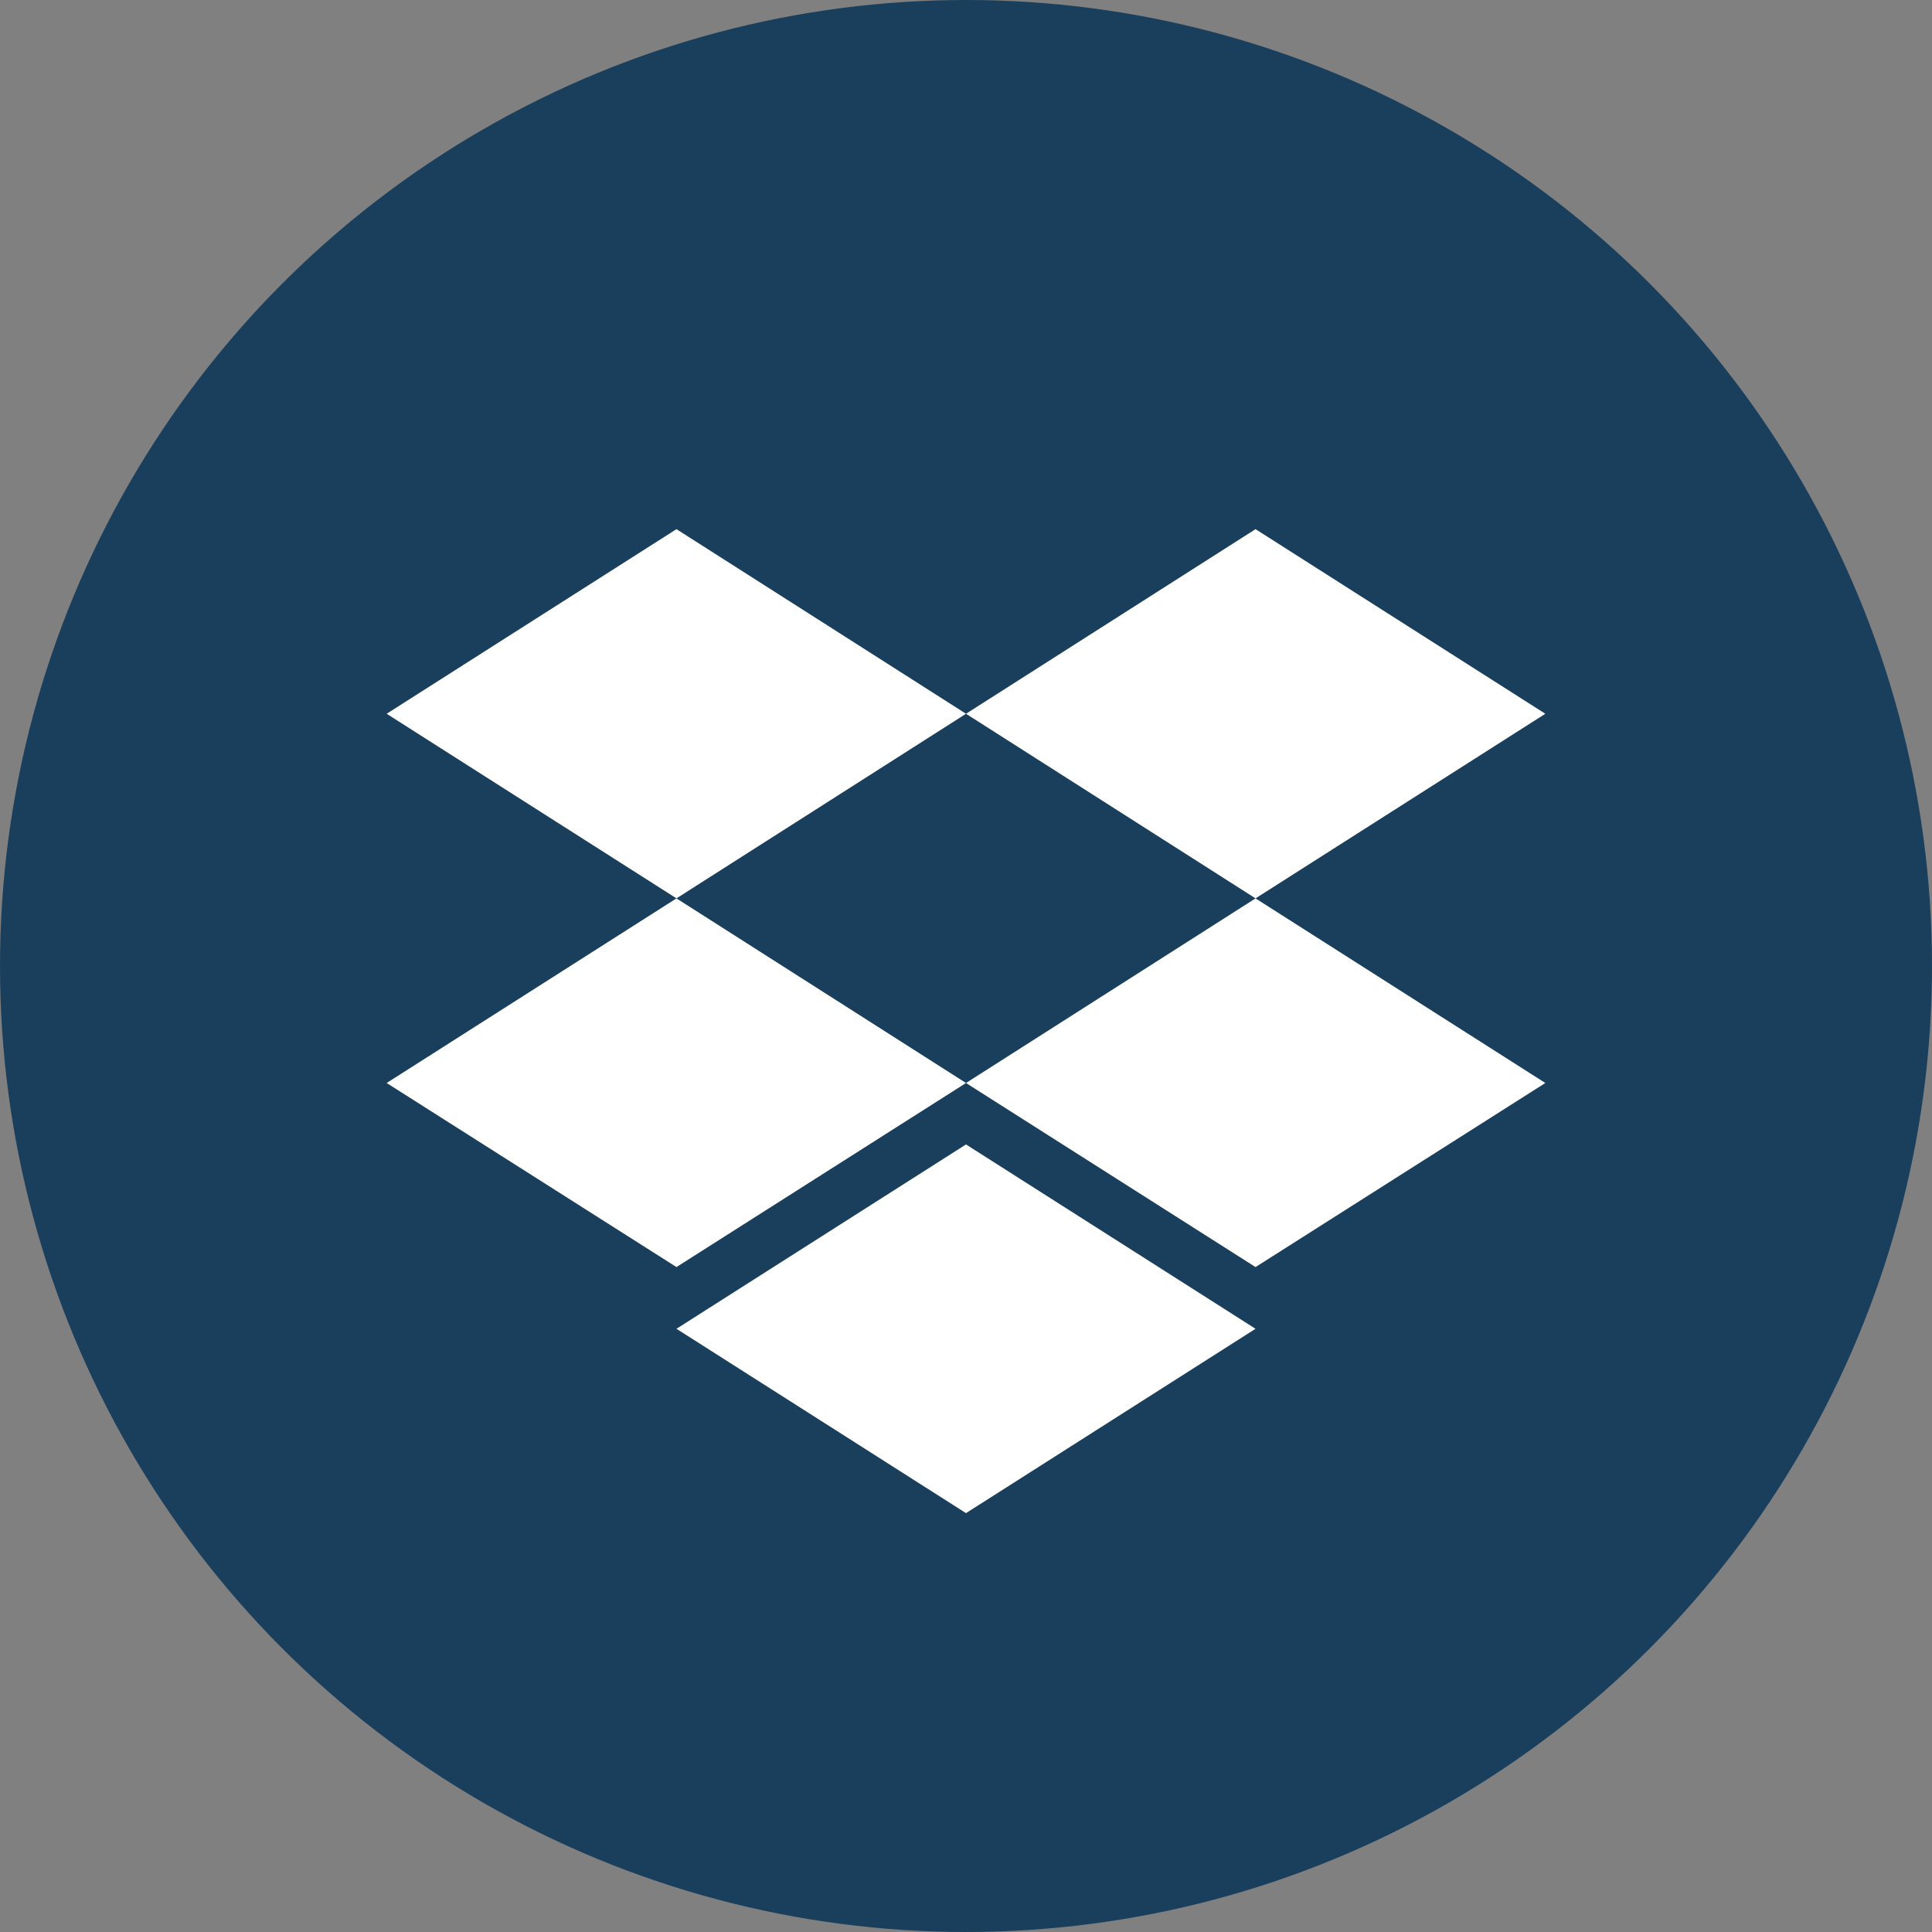
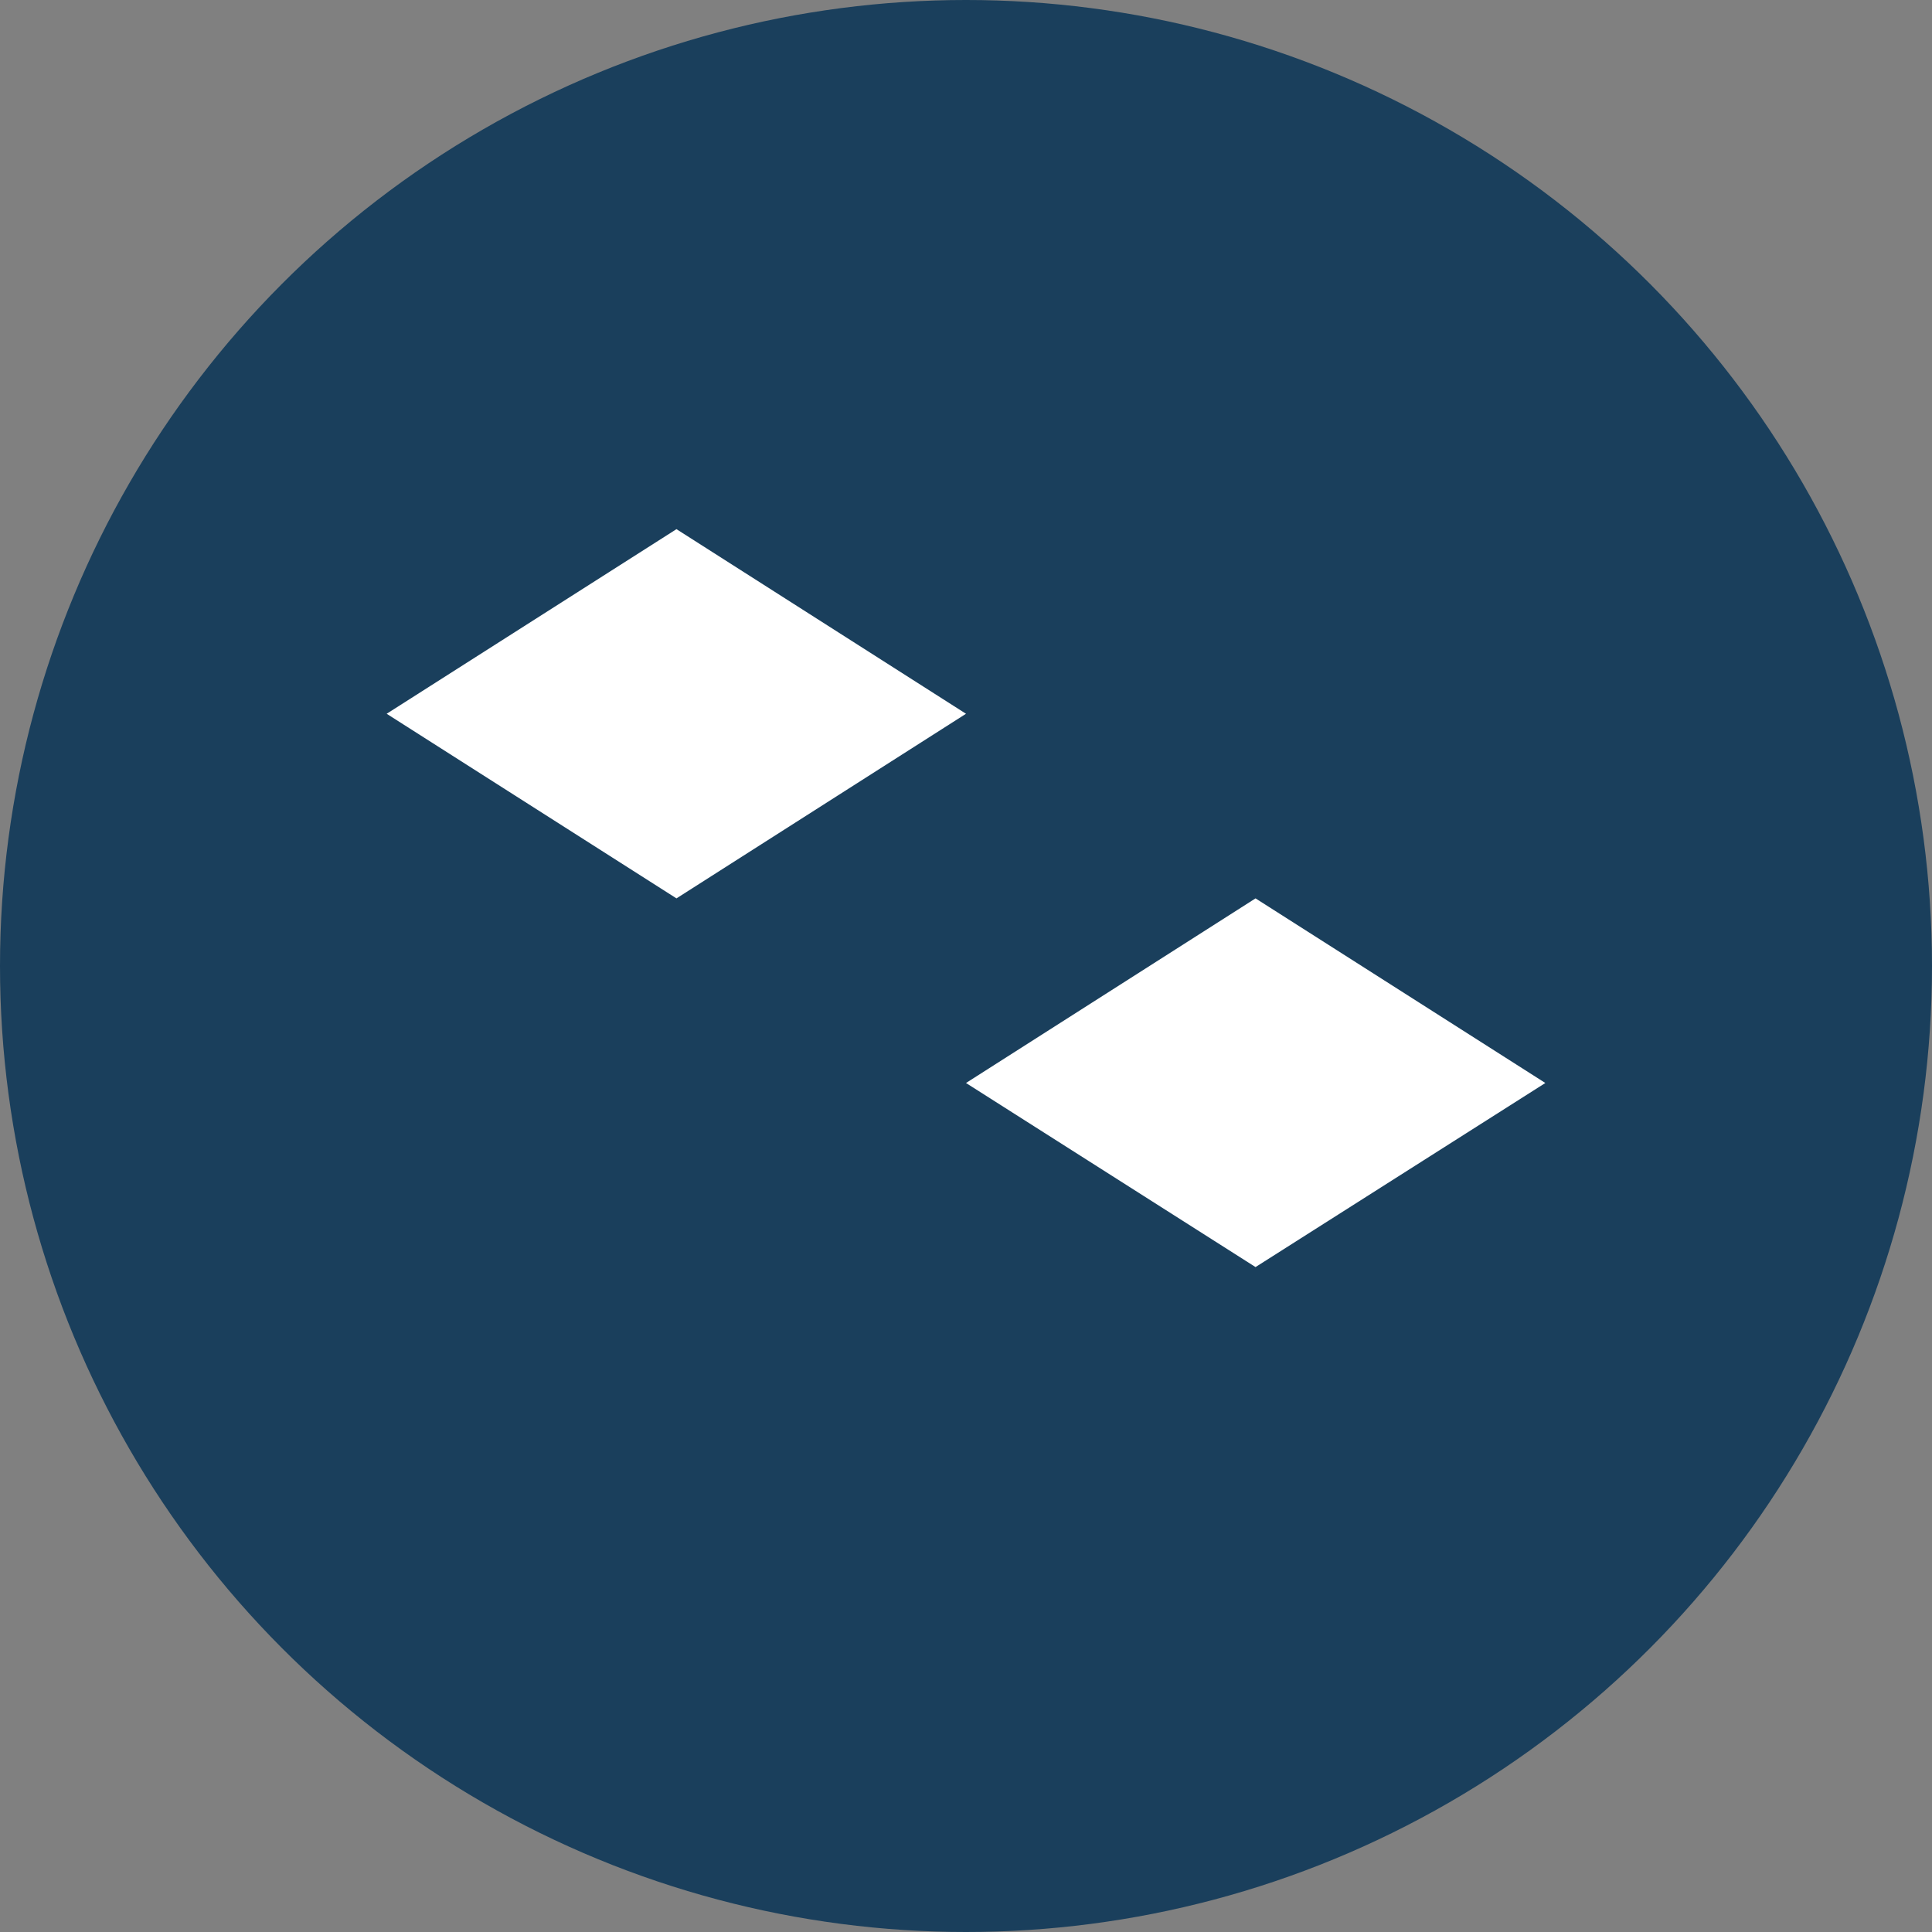
<svg xmlns="http://www.w3.org/2000/svg" viewBox="0 0 72 72">
  <rect x="0" y="0" width="72" height="72" fill="#808080" stroke="none" />
  <g id="b22a6c98-a450-4ab6-a807-df13bdc99ba8" data-name="Layer 2">
    <g id="a9f57a0b-23fc-4f39-a481-08eab2f86c38" data-name="Layer 1">
      <circle cx="36" cy="36" r="36" fill="#1a3f5c" />
      <polygon points="25.21 19.72 14.41 26.6 25.21 33.48 36 26.6 25.21 19.72" fill="#fff" />
-       <polygon points="46.79 19.72 36 26.6 46.79 33.48 57.59 26.6 46.79 19.72" fill="#fff" />
-       <polygon points="14.41 40.36 25.21 47.22 36 40.36 25.21 33.48 14.41 40.36" fill="#fff" />
      <polygon points="46.79 33.48 36 40.36 46.79 47.22 57.59 40.36 46.79 33.48" fill="#fff" />
-       <polygon points="25.21 49.52 36 56.39 46.79 49.52 36 42.65 25.21 49.52" fill="#fff" />
    </g>
  </g>
</svg>